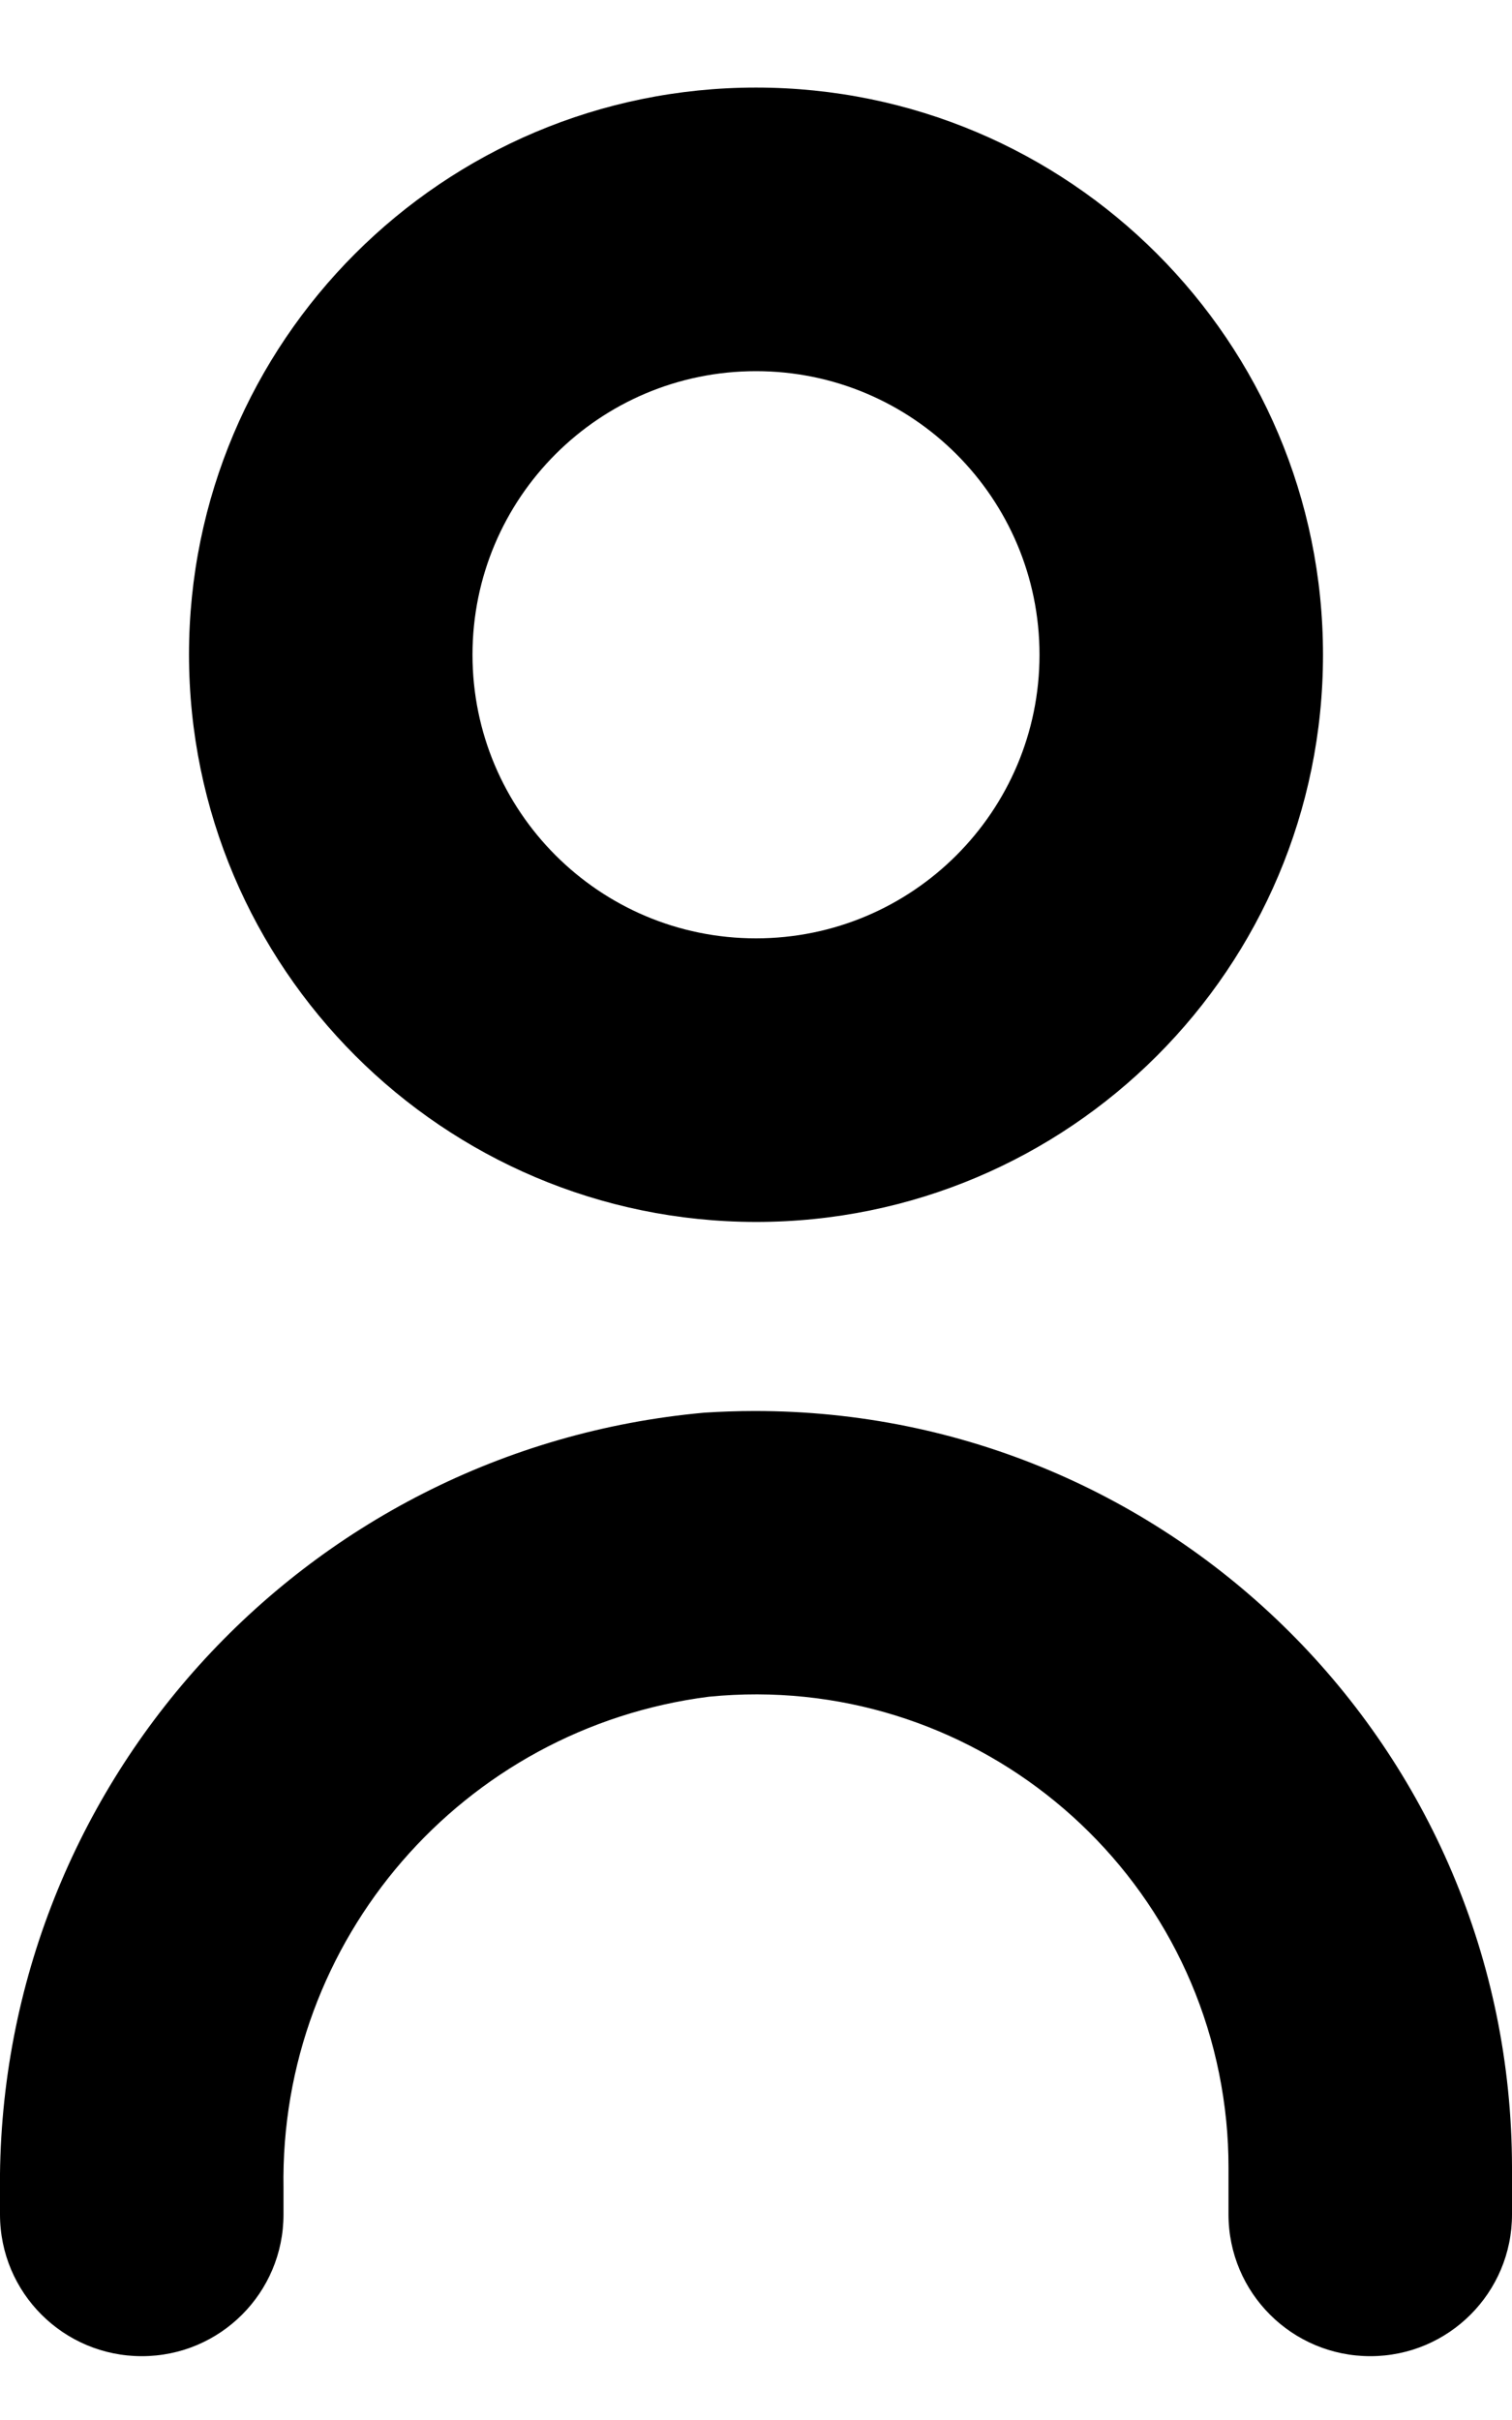
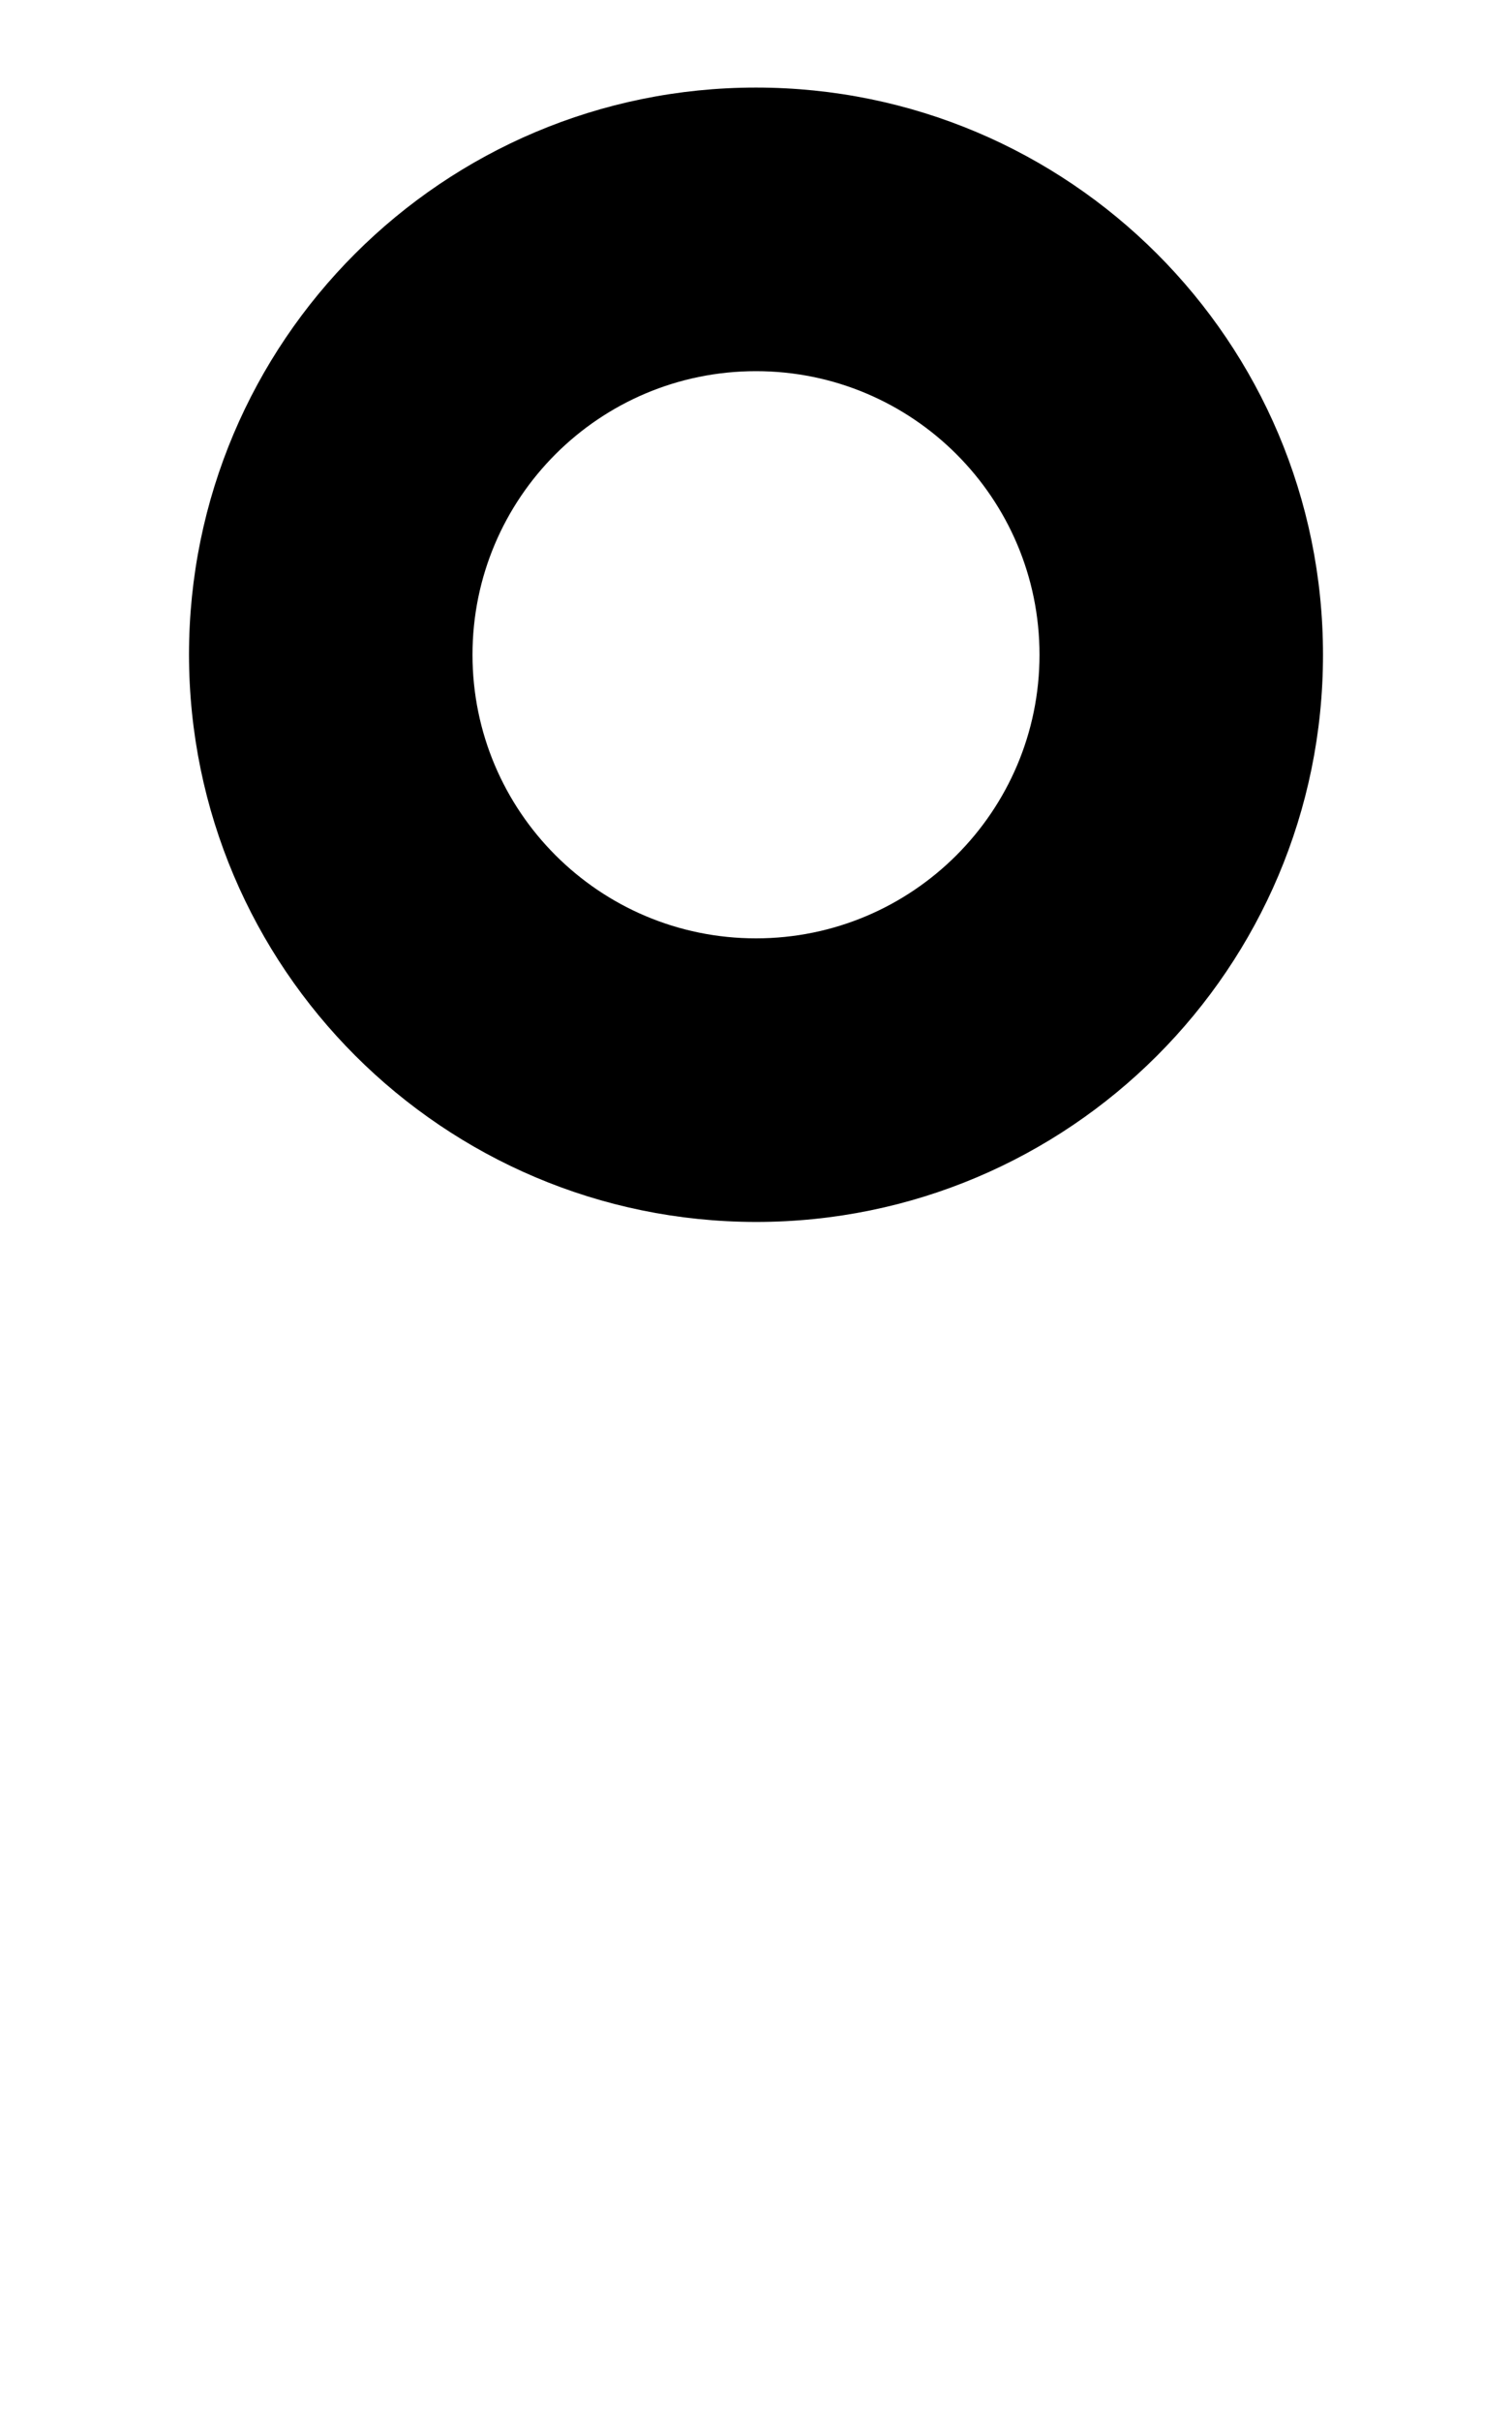
<svg xmlns="http://www.w3.org/2000/svg" width="10" height="16" viewBox="0 0 10 16" fill="none">
  <g id="Group 15">
    <g id="Group">
-       <path id="Vector" d="M4.658 9.34C1.994 9.581 -0.035 11.831 0 14.505V14.641C0 15.159 0.42 15.578 0.938 15.578C1.456 15.578 1.875 15.159 1.875 14.641V14.468C1.847 12.826 3.059 11.426 4.688 11.218C6.407 11.047 7.939 12.303 8.11 14.023C8.12 14.124 8.125 14.226 8.125 14.329V14.641C8.125 15.159 8.545 15.578 9.063 15.578C9.58 15.578 10 15.159 10 14.641V14.329C9.997 11.564 7.753 9.326 4.989 9.329C4.879 9.329 4.768 9.333 4.658 9.34Z" fill="black" />
      <path id="Vector_2" d="M5 8.079C7.071 8.079 8.75 6.4 8.75 4.329C8.75 2.258 7.071 0.579 5 0.579C2.929 0.579 1.25 2.258 1.25 4.329C1.252 6.399 2.93 8.077 5 8.079ZM5 2.454C6.035 2.454 6.875 3.293 6.875 4.329C6.875 5.364 6.035 6.204 5 6.204C3.964 6.204 3.125 5.364 3.125 4.329C3.125 3.293 3.964 2.454 5 2.454Z" fill="black" />
    </g>
  </g>
</svg>